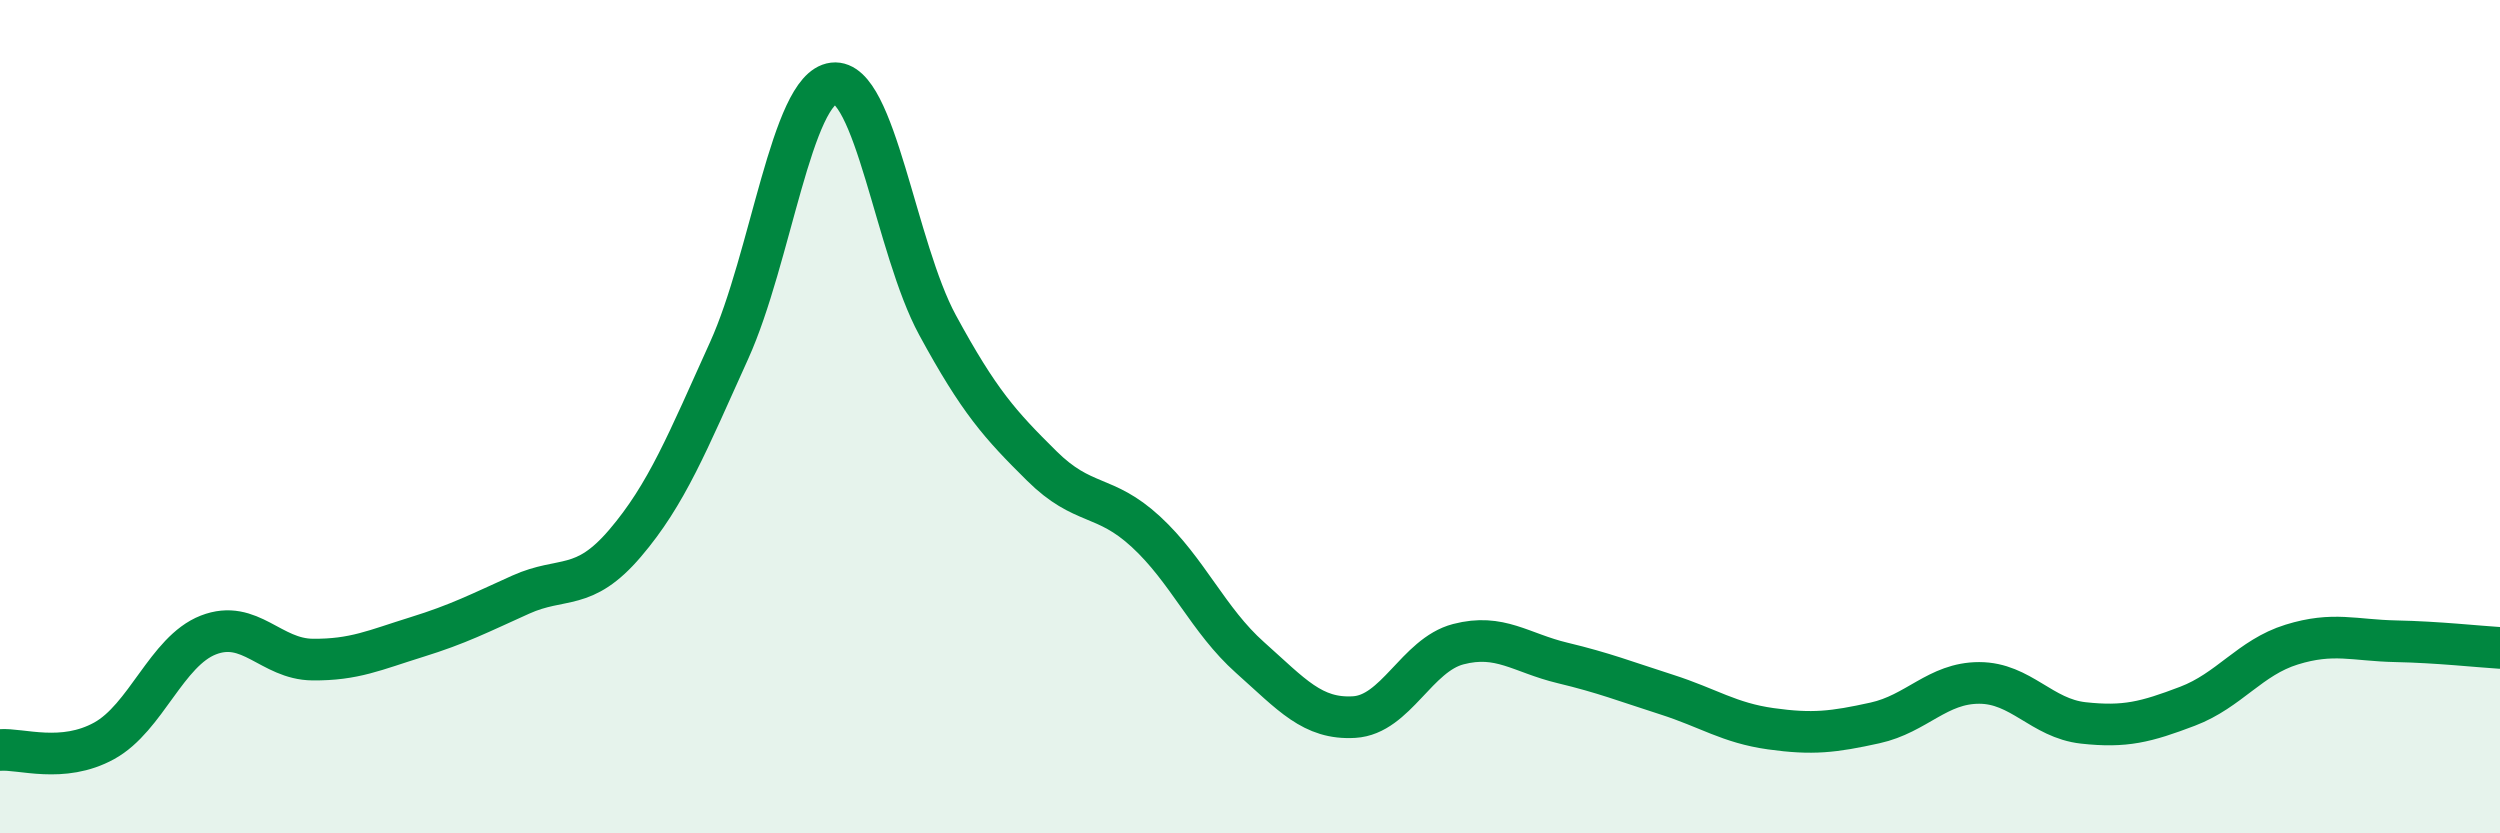
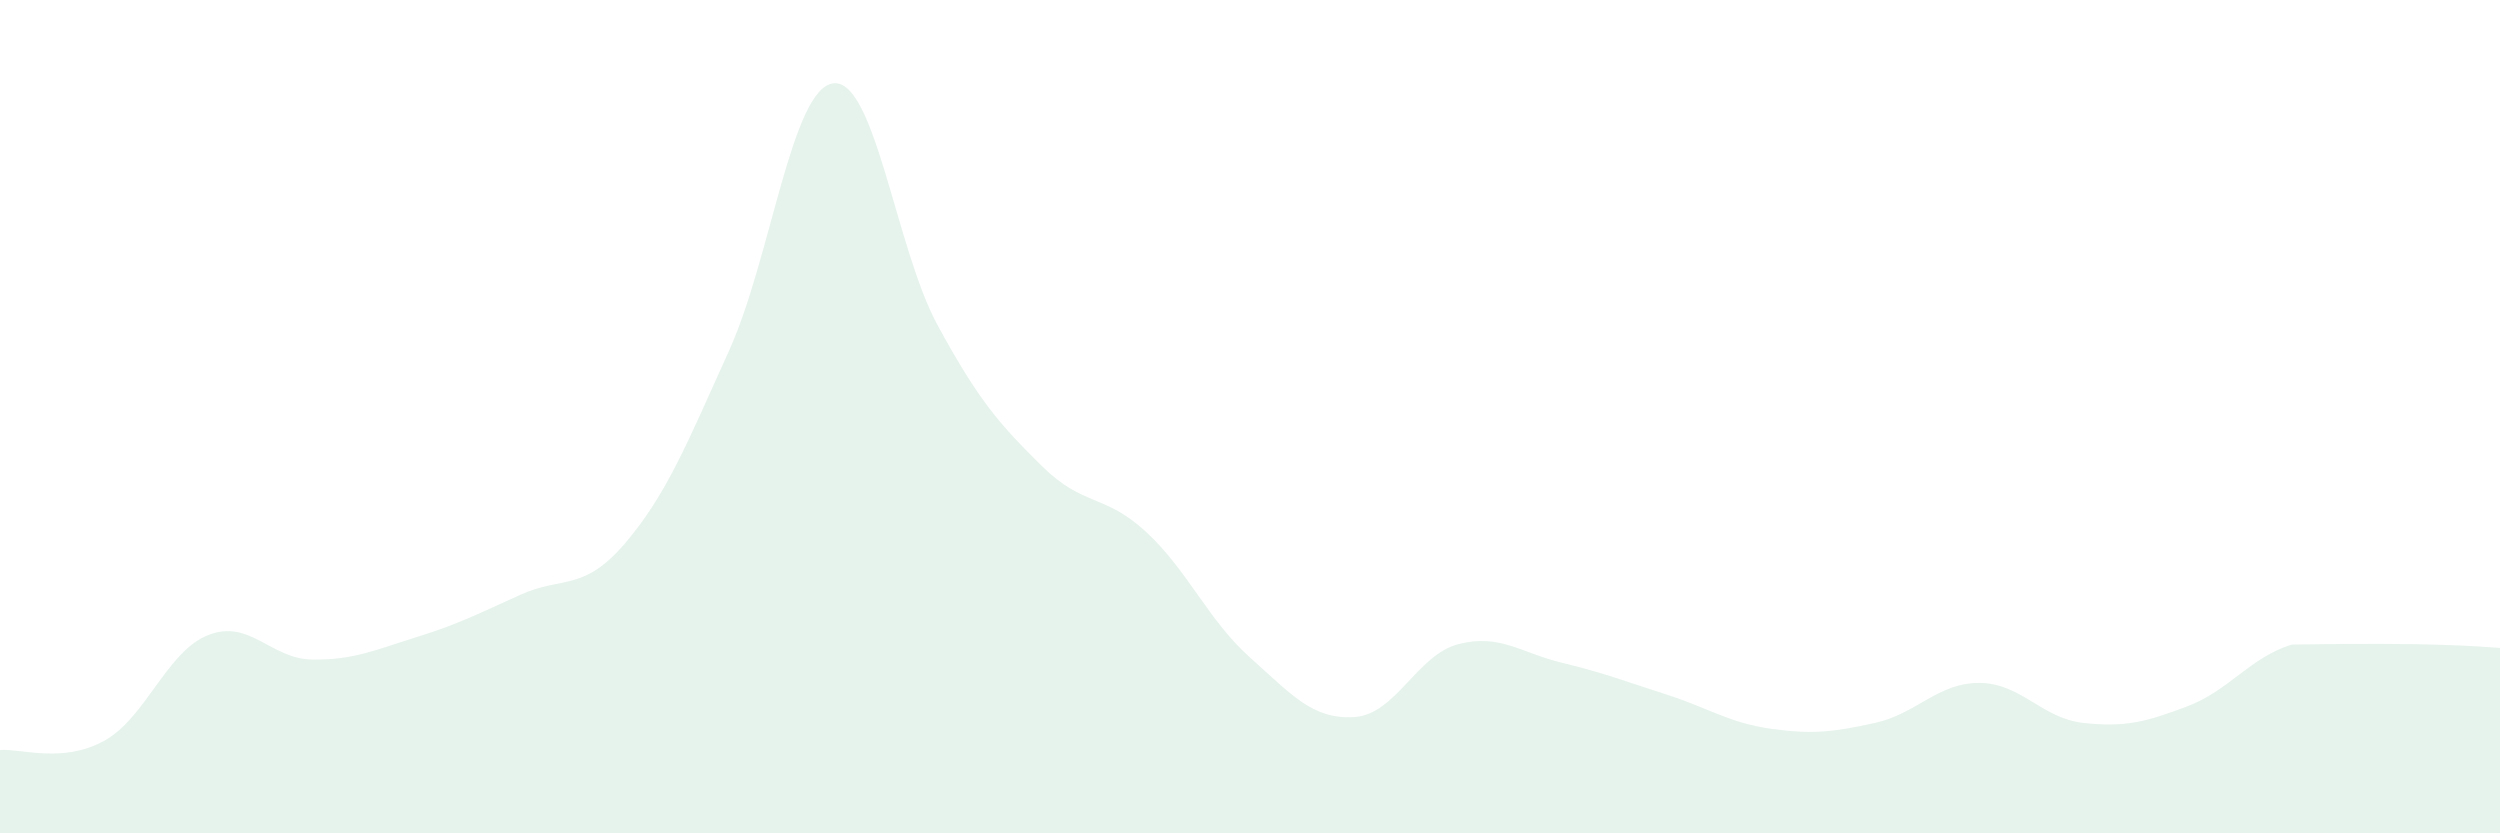
<svg xmlns="http://www.w3.org/2000/svg" width="60" height="20" viewBox="0 0 60 20">
-   <path d="M 0,18 C 0.5,17.96 1.5,18.33 2.5,17.78 C 3.5,17.23 4,15.63 5,15.24 C 6,14.85 6.5,15.82 7.5,15.83 C 8.5,15.84 9,15.6 10,15.29 C 11,14.98 11.5,14.72 12.5,14.27 C 13.5,13.82 14,14.21 15,13.04 C 16,11.87 16.5,10.62 17.5,8.41 C 18.5,6.2 19,2.12 20,2 C 21,1.88 21.5,5.96 22.5,7.8 C 23.5,9.64 24,10.19 25,11.18 C 26,12.17 26.5,11.84 27.5,12.76 C 28.5,13.68 29,14.89 30,15.78 C 31,16.67 31.5,17.27 32.5,17.21 C 33.5,17.15 34,15.72 35,15.46 C 36,15.2 36.5,15.67 37.5,15.91 C 38.5,16.15 39,16.35 40,16.67 C 41,16.99 41.5,17.35 42.5,17.49 C 43.5,17.63 44,17.57 45,17.35 C 46,17.13 46.5,16.39 47.5,16.39 C 48.5,16.39 49,17.24 50,17.35 C 51,17.46 51.5,17.33 52.5,16.95 C 53.5,16.57 54,15.78 55,15.47 C 56,15.16 56.5,15.37 57.5,15.39 C 58.5,15.41 59.5,15.52 60,15.55L60 20L0 20Z" fill="#008740" opacity="0.1" stroke-linecap="round" stroke-linejoin="round" />
-   <path d="M 0,18 C 0.5,17.96 1.5,18.33 2.5,17.78 C 3.5,17.23 4,15.63 5,15.24 C 6,14.85 6.5,15.82 7.5,15.83 C 8.5,15.84 9,15.6 10,15.29 C 11,14.98 11.5,14.72 12.5,14.27 C 13.5,13.82 14,14.21 15,13.04 C 16,11.87 16.5,10.62 17.5,8.41 C 18.5,6.2 19,2.12 20,2 C 21,1.88 21.5,5.96 22.5,7.8 C 23.5,9.64 24,10.19 25,11.18 C 26,12.17 26.5,11.84 27.5,12.76 C 28.5,13.68 29,14.89 30,15.78 C 31,16.67 31.5,17.27 32.5,17.21 C 33.5,17.15 34,15.72 35,15.46 C 36,15.2 36.5,15.67 37.5,15.91 C 38.5,16.15 39,16.35 40,16.67 C 41,16.99 41.5,17.35 42.5,17.49 C 43.5,17.63 44,17.57 45,17.35 C 46,17.13 46.5,16.39 47.5,16.39 C 48.5,16.39 49,17.24 50,17.35 C 51,17.46 51.5,17.33 52.5,16.95 C 53.5,16.57 54,15.78 55,15.47 C 56,15.16 56.5,15.37 57.5,15.39 C 58.5,15.41 59.5,15.52 60,15.55" stroke="#008740" stroke-width="1" fill="none" stroke-linecap="round" stroke-linejoin="round" />
+   <path d="M 0,18 C 0.5,17.96 1.5,18.33 2.5,17.78 C 3.5,17.23 4,15.63 5,15.24 C 6,14.85 6.5,15.82 7.5,15.83 C 8.5,15.84 9,15.6 10,15.29 C 11,14.98 11.5,14.72 12.5,14.27 C 13.5,13.82 14,14.21 15,13.04 C 16,11.87 16.5,10.62 17.5,8.41 C 18.5,6.2 19,2.12 20,2 C 21,1.88 21.5,5.96 22.5,7.8 C 23.5,9.64 24,10.19 25,11.18 C 26,12.17 26.5,11.84 27.5,12.76 C 28.5,13.68 29,14.89 30,15.78 C 31,16.67 31.5,17.27 32.5,17.21 C 33.5,17.15 34,15.72 35,15.46 C 36,15.2 36.5,15.67 37.5,15.91 C 38.5,16.15 39,16.35 40,16.67 C 41,16.99 41.5,17.35 42.5,17.49 C 43.5,17.63 44,17.57 45,17.35 C 46,17.13 46.5,16.39 47.5,16.39 C 48.5,16.39 49,17.24 50,17.35 C 51,17.46 51.5,17.33 52.5,16.95 C 53.5,16.57 54,15.78 55,15.47 C 58.5,15.41 59.5,15.52 60,15.55L60 20L0 20Z" fill="#008740" opacity="0.1" stroke-linecap="round" stroke-linejoin="round" />
</svg>